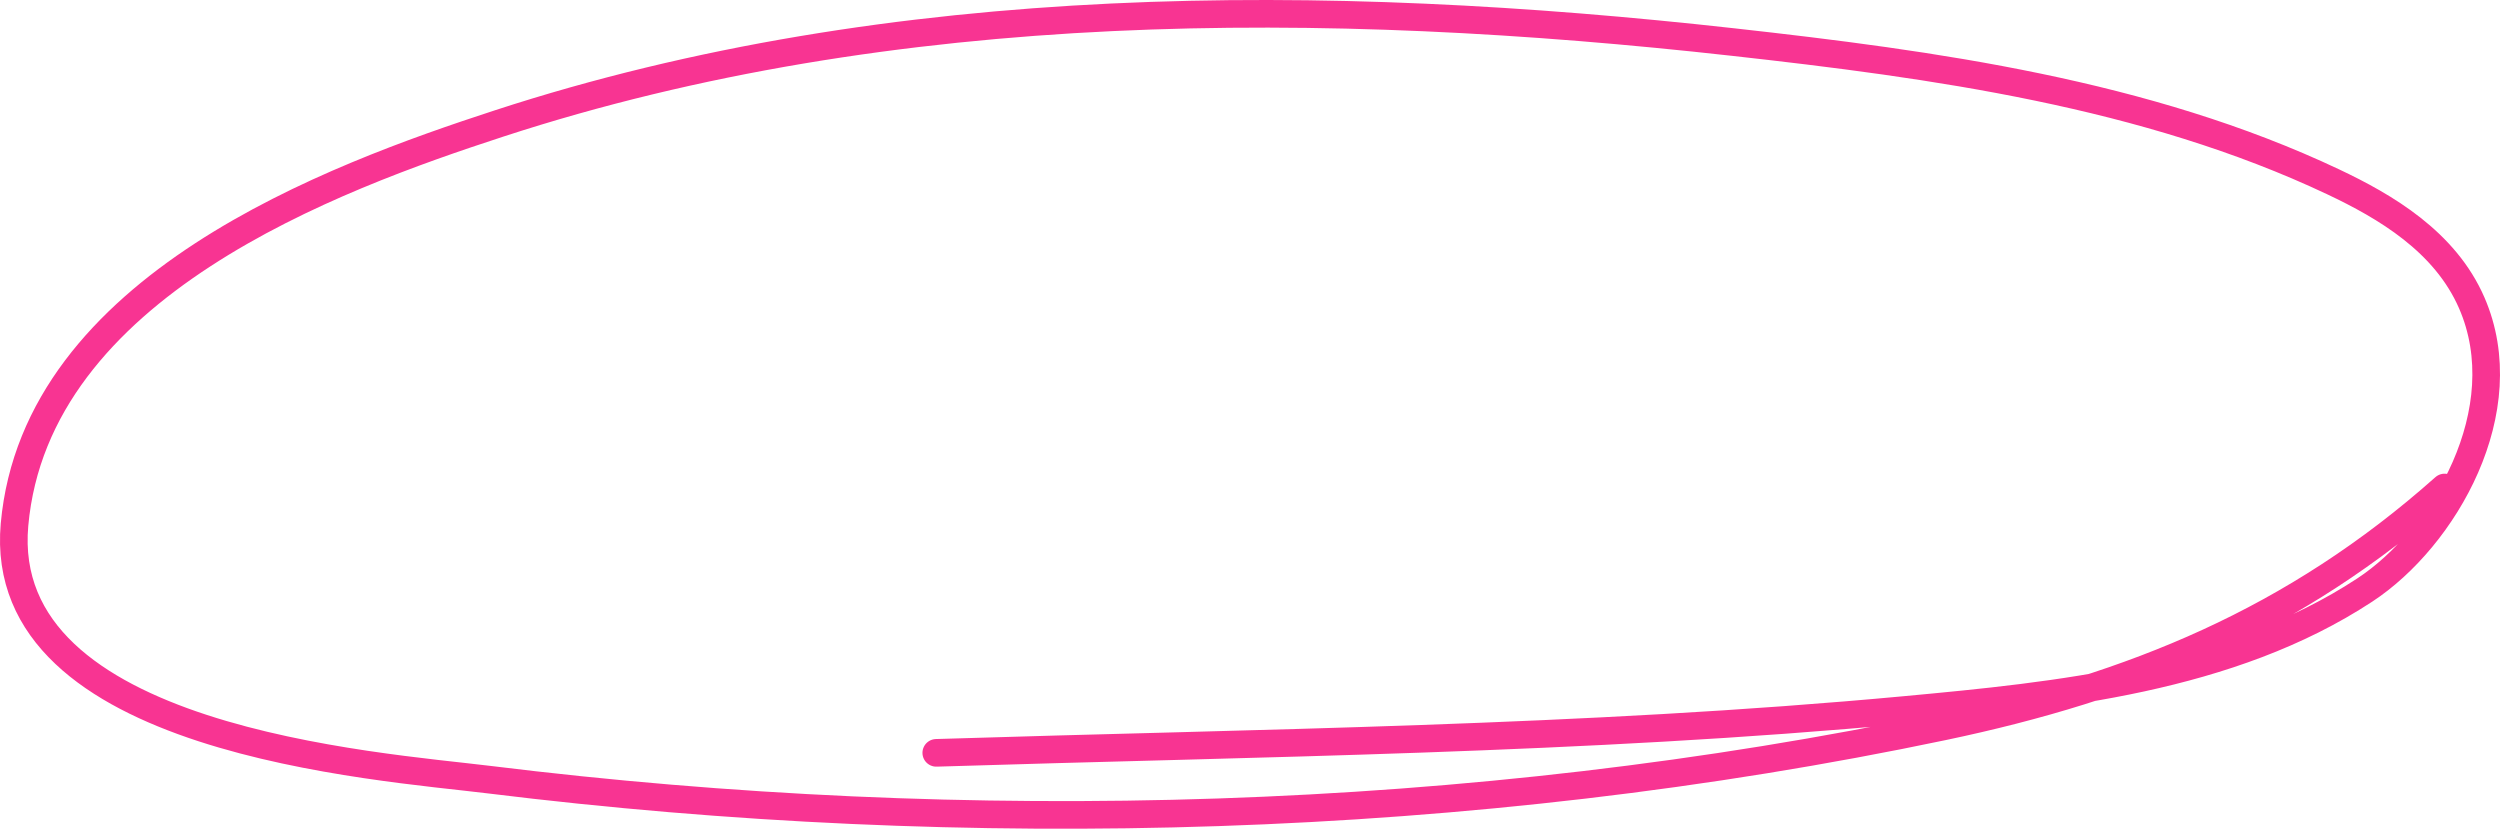
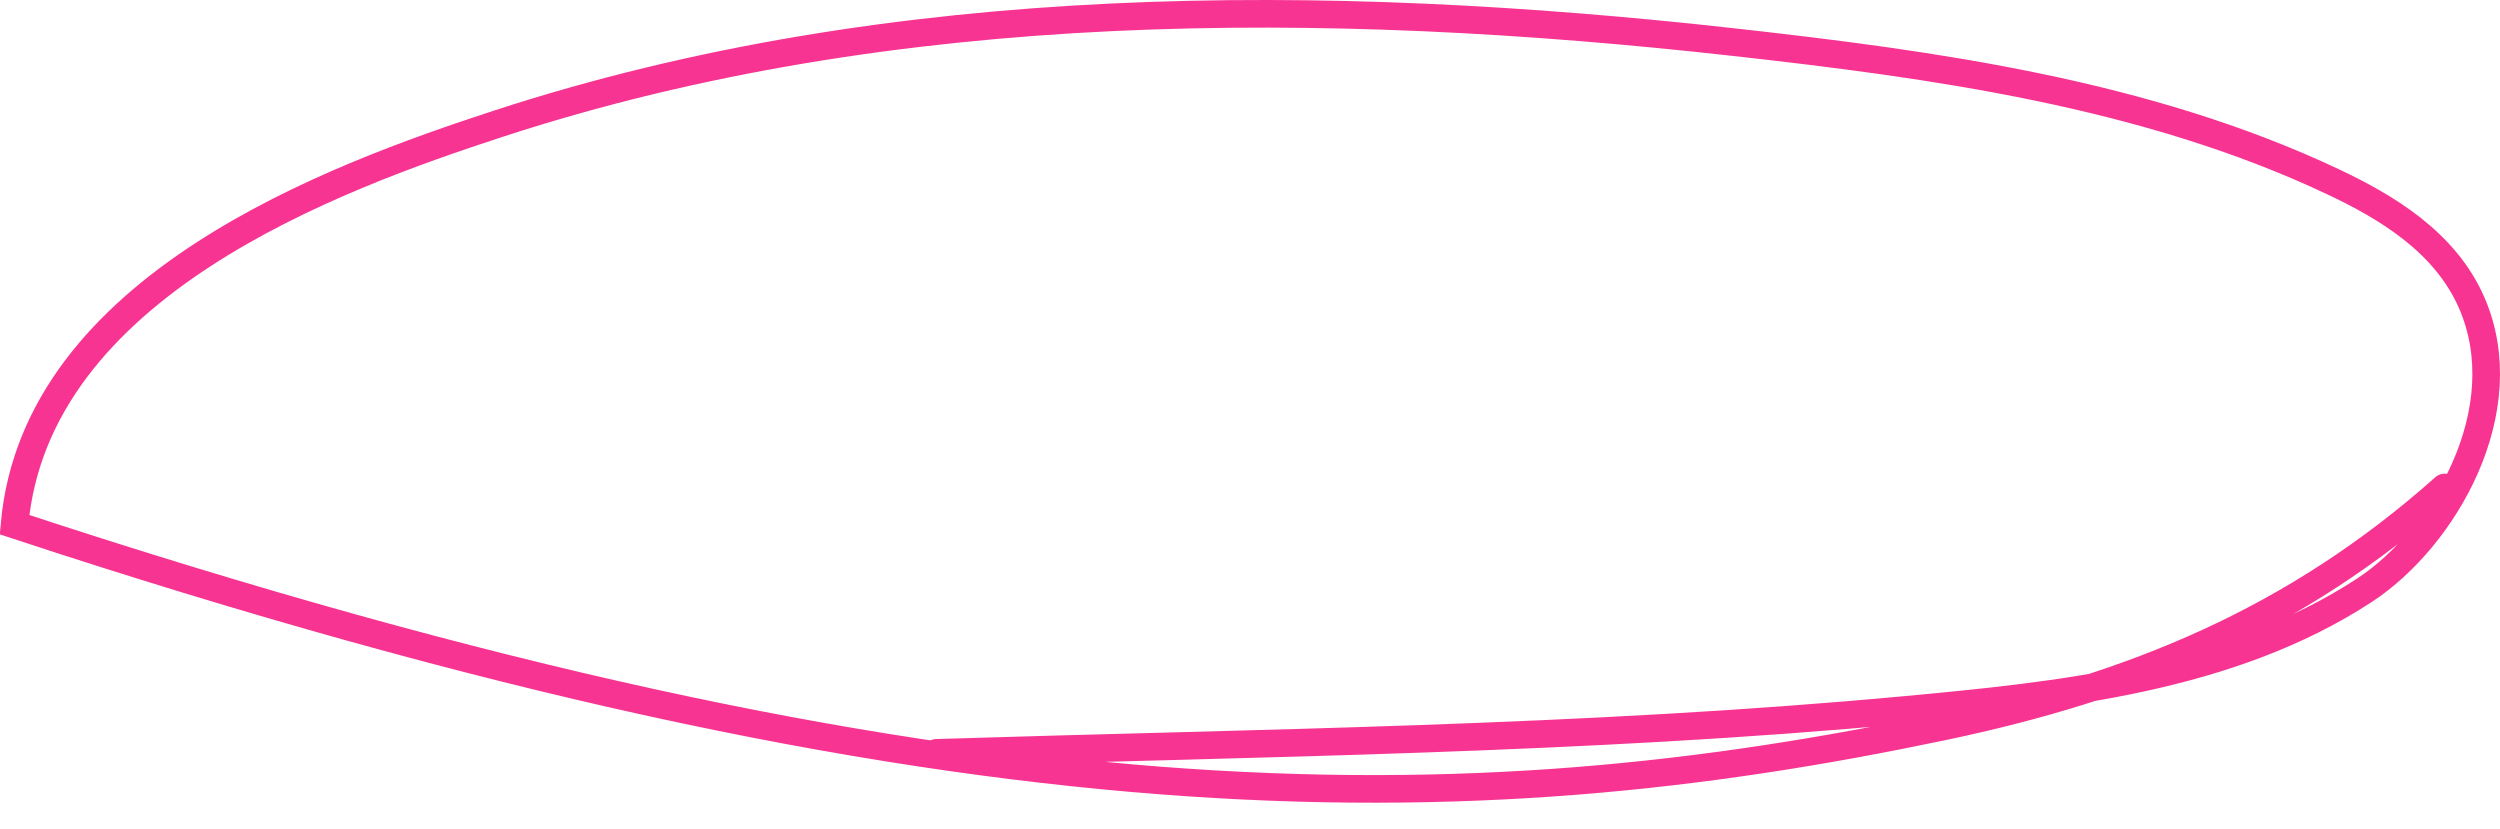
<svg xmlns="http://www.w3.org/2000/svg" width="181" height="60" viewBox="0 0 181 60" fill="none">
-   <path d="M67.786 54.506C91.158 53.77 114.645 53.568 137.963 51.397C148.914 50.378 161.433 49.138 171.208 42.719C176.955 38.946 182.326 29.684 178.955 21.93C177.024 17.489 172.717 14.957 168.912 13.16C155.355 6.757 139.941 4.659 125.461 3.044C96.032 -0.24 64.781 -0.412 36.14 8.937C24.172 12.843 2.597 20.702 1.051 37.986C-0.349 53.637 27.262 55.441 35.484 56.455C69.956 60.709 106.552 59.765 140.669 52.603C154.37 49.727 166.088 44.989 176.987 35.295" stroke="#F83492" stroke-width="2" stroke-linecap="round" />
+   <path d="M67.786 54.506C91.158 53.77 114.645 53.568 137.963 51.397C148.914 50.378 161.433 49.138 171.208 42.719C176.955 38.946 182.326 29.684 178.955 21.93C177.024 17.489 172.717 14.957 168.912 13.16C155.355 6.757 139.941 4.659 125.461 3.044C96.032 -0.24 64.781 -0.412 36.14 8.937C24.172 12.843 2.597 20.702 1.051 37.986C69.956 60.709 106.552 59.765 140.669 52.603C154.37 49.727 166.088 44.989 176.987 35.295" stroke="#F83492" stroke-width="2" stroke-linecap="round" />
</svg>